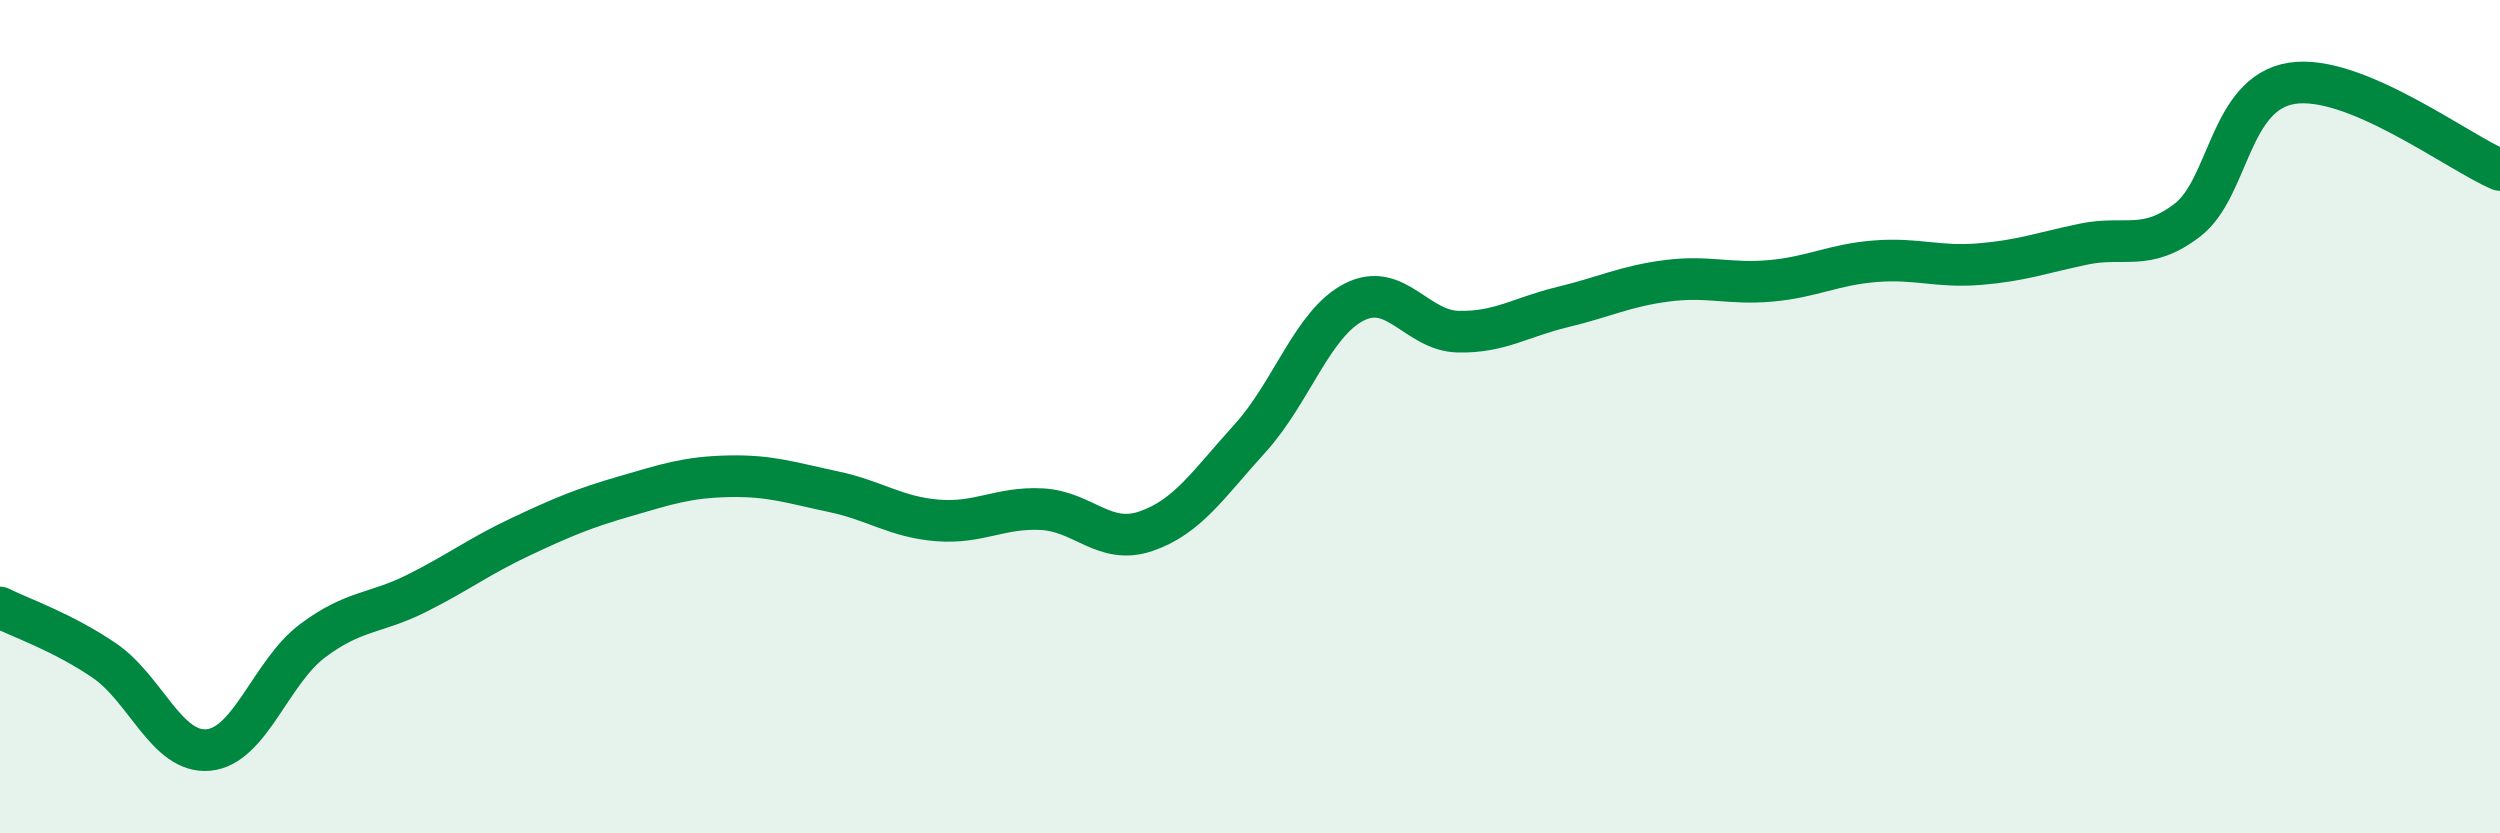
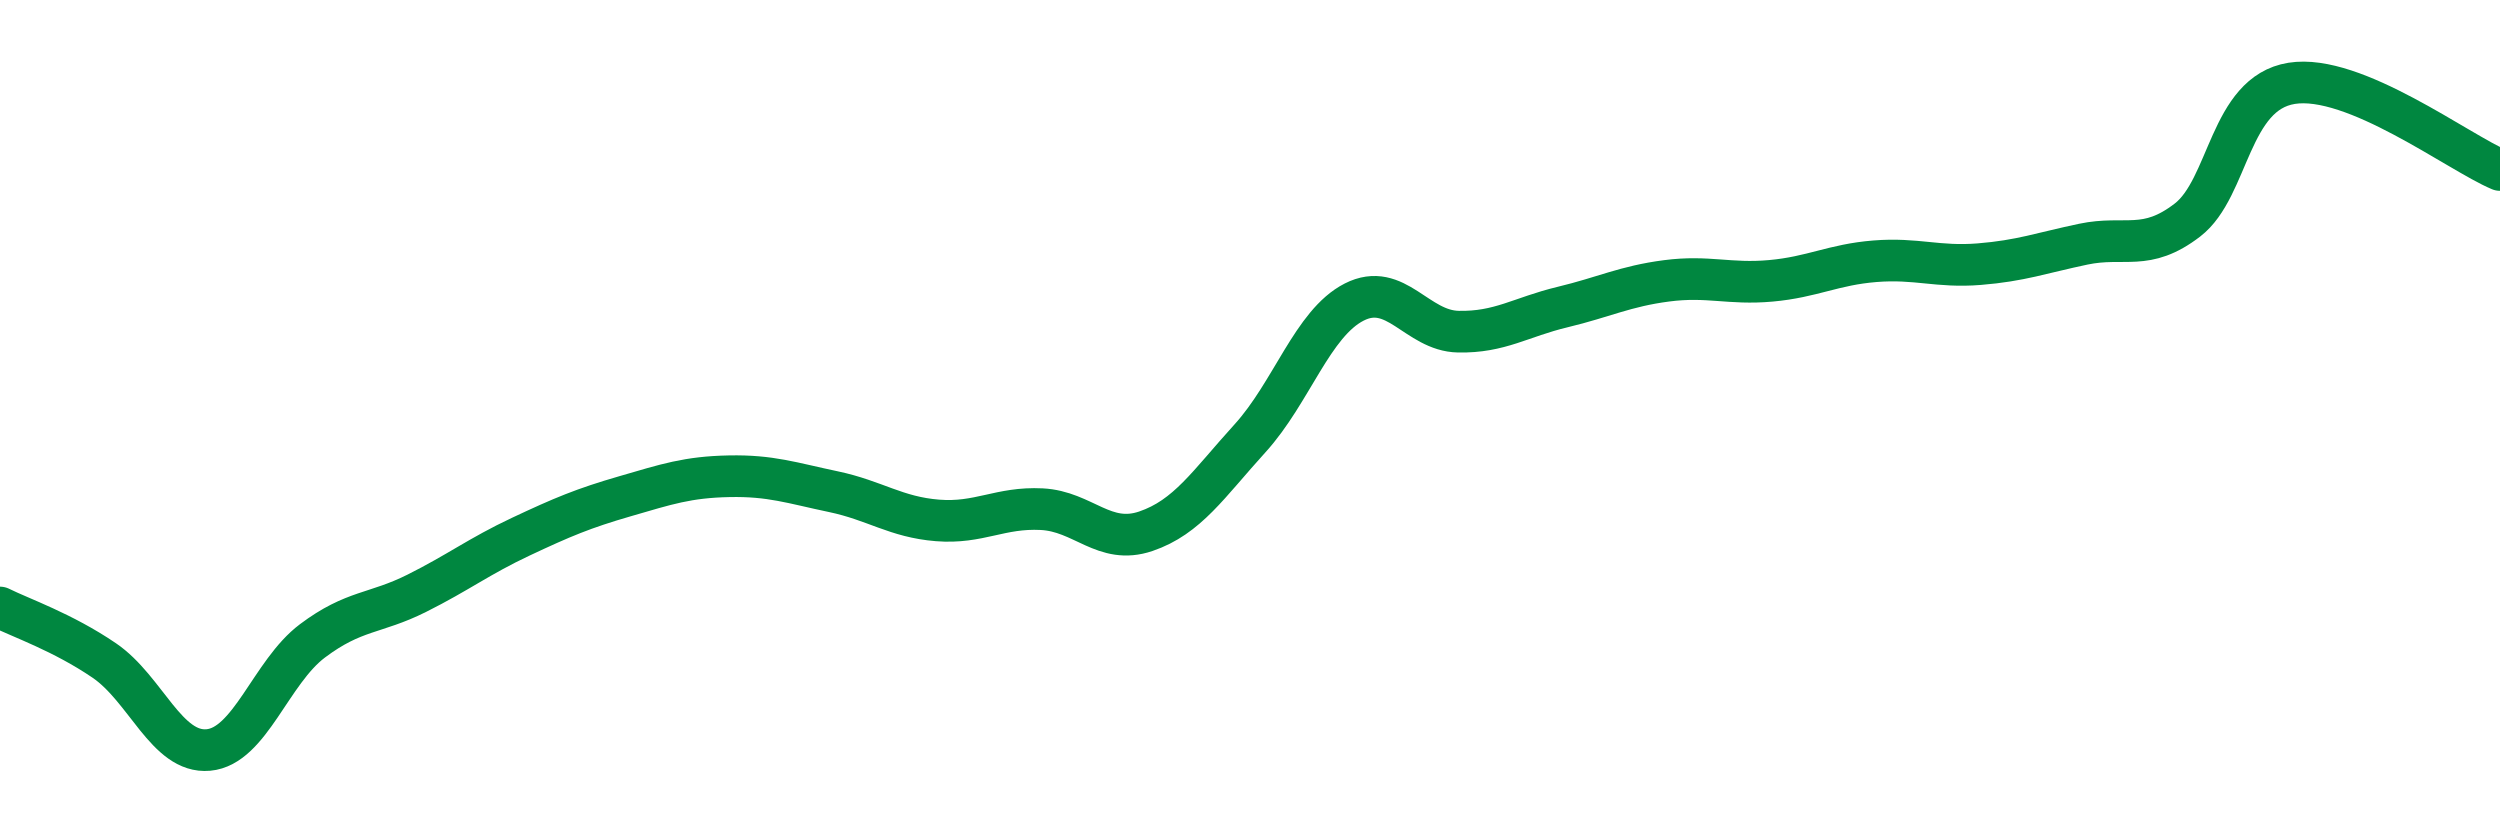
<svg xmlns="http://www.w3.org/2000/svg" width="60" height="20" viewBox="0 0 60 20">
-   <path d="M 0,14.58 C 0.5,14.83 1.5,15.17 2.5,15.85 C 3.5,16.53 4,18.09 5,18 C 6,17.91 6.5,16.13 7.5,15.38 C 8.5,14.63 9,14.74 10,14.24 C 11,13.74 11.5,13.35 12.5,12.88 C 13.5,12.41 14,12.2 15,11.91 C 16,11.62 16.5,11.45 17.5,11.43 C 18.5,11.41 19,11.59 20,11.8 C 21,12.01 21.5,12.41 22.5,12.49 C 23.5,12.57 24,12.17 25,12.22 C 26,12.27 26.5,13.09 27.5,12.75 C 28.5,12.41 29,11.62 30,10.52 C 31,9.42 31.5,7.76 32.5,7.25 C 33.5,6.74 34,7.94 35,7.96 C 36,7.98 36.5,7.61 37.5,7.37 C 38.5,7.13 39,6.87 40,6.74 C 41,6.61 41.5,6.83 42.5,6.74 C 43.5,6.65 44,6.35 45,6.27 C 46,6.19 46.5,6.42 47.5,6.34 C 48.5,6.26 49,6.07 50,5.86 C 51,5.65 51.5,6.05 52.5,5.28 C 53.5,4.51 53.5,2.24 55,2 C 56.5,1.76 59,3.66 60,4.08L60 20L0 20Z" fill="#008740" opacity="0.1" stroke-linecap="round" stroke-linejoin="round" />
  <path d="M 0,14.58 C 0.5,14.83 1.5,15.17 2.5,15.85 C 3.5,16.53 4,18.09 5,18 C 6,17.91 6.5,16.13 7.5,15.38 C 8.5,14.63 9,14.74 10,14.24 C 11,13.74 11.5,13.35 12.5,12.88 C 13.5,12.41 14,12.2 15,11.91 C 16,11.62 16.5,11.45 17.5,11.43 C 18.5,11.41 19,11.59 20,11.8 C 21,12.01 21.5,12.41 22.5,12.49 C 23.5,12.57 24,12.17 25,12.22 C 26,12.27 26.5,13.09 27.5,12.75 C 28.5,12.41 29,11.62 30,10.52 C 31,9.42 31.5,7.76 32.5,7.25 C 33.5,6.74 34,7.94 35,7.96 C 36,7.98 36.5,7.61 37.5,7.37 C 38.5,7.13 39,6.87 40,6.74 C 41,6.61 41.5,6.83 42.5,6.74 C 43.5,6.65 44,6.35 45,6.27 C 46,6.19 46.5,6.42 47.5,6.34 C 48.5,6.26 49,6.07 50,5.86 C 51,5.65 51.5,6.05 52.5,5.28 C 53.5,4.51 53.5,2.24 55,2 C 56.5,1.76 59,3.66 60,4.08" stroke="#008740" stroke-width="1" fill="none" stroke-linecap="round" stroke-linejoin="round" />
</svg>